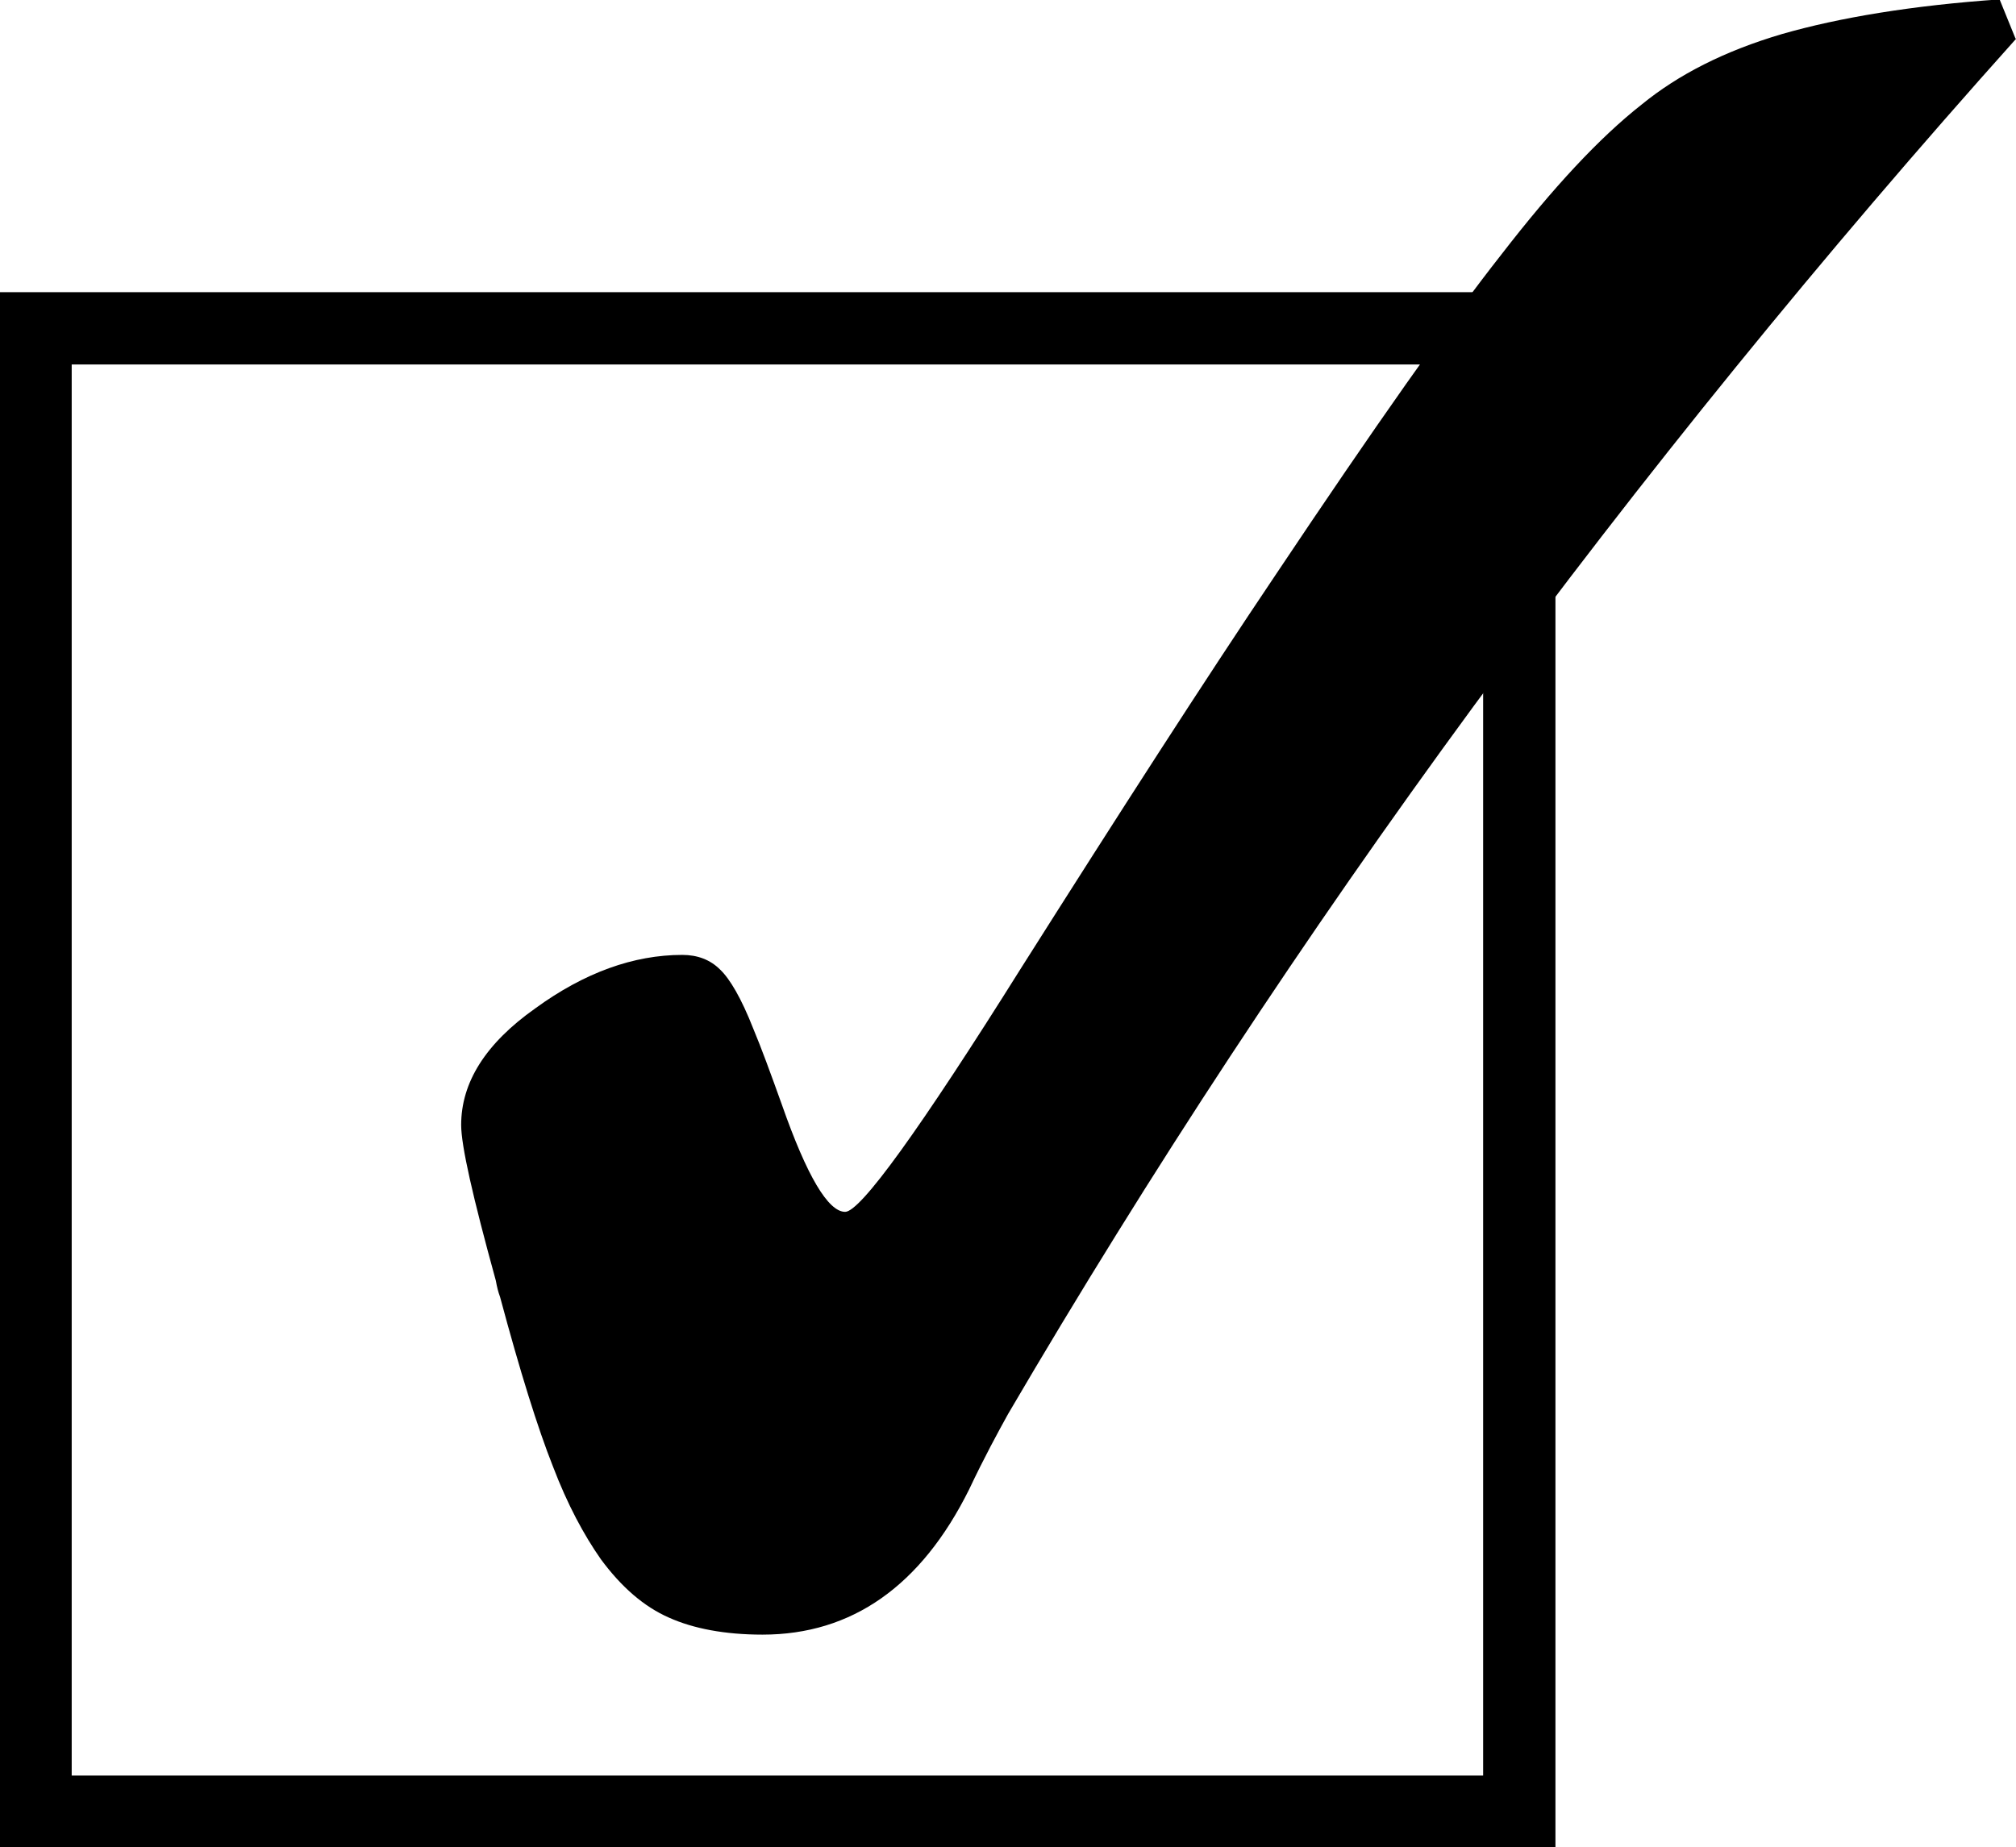
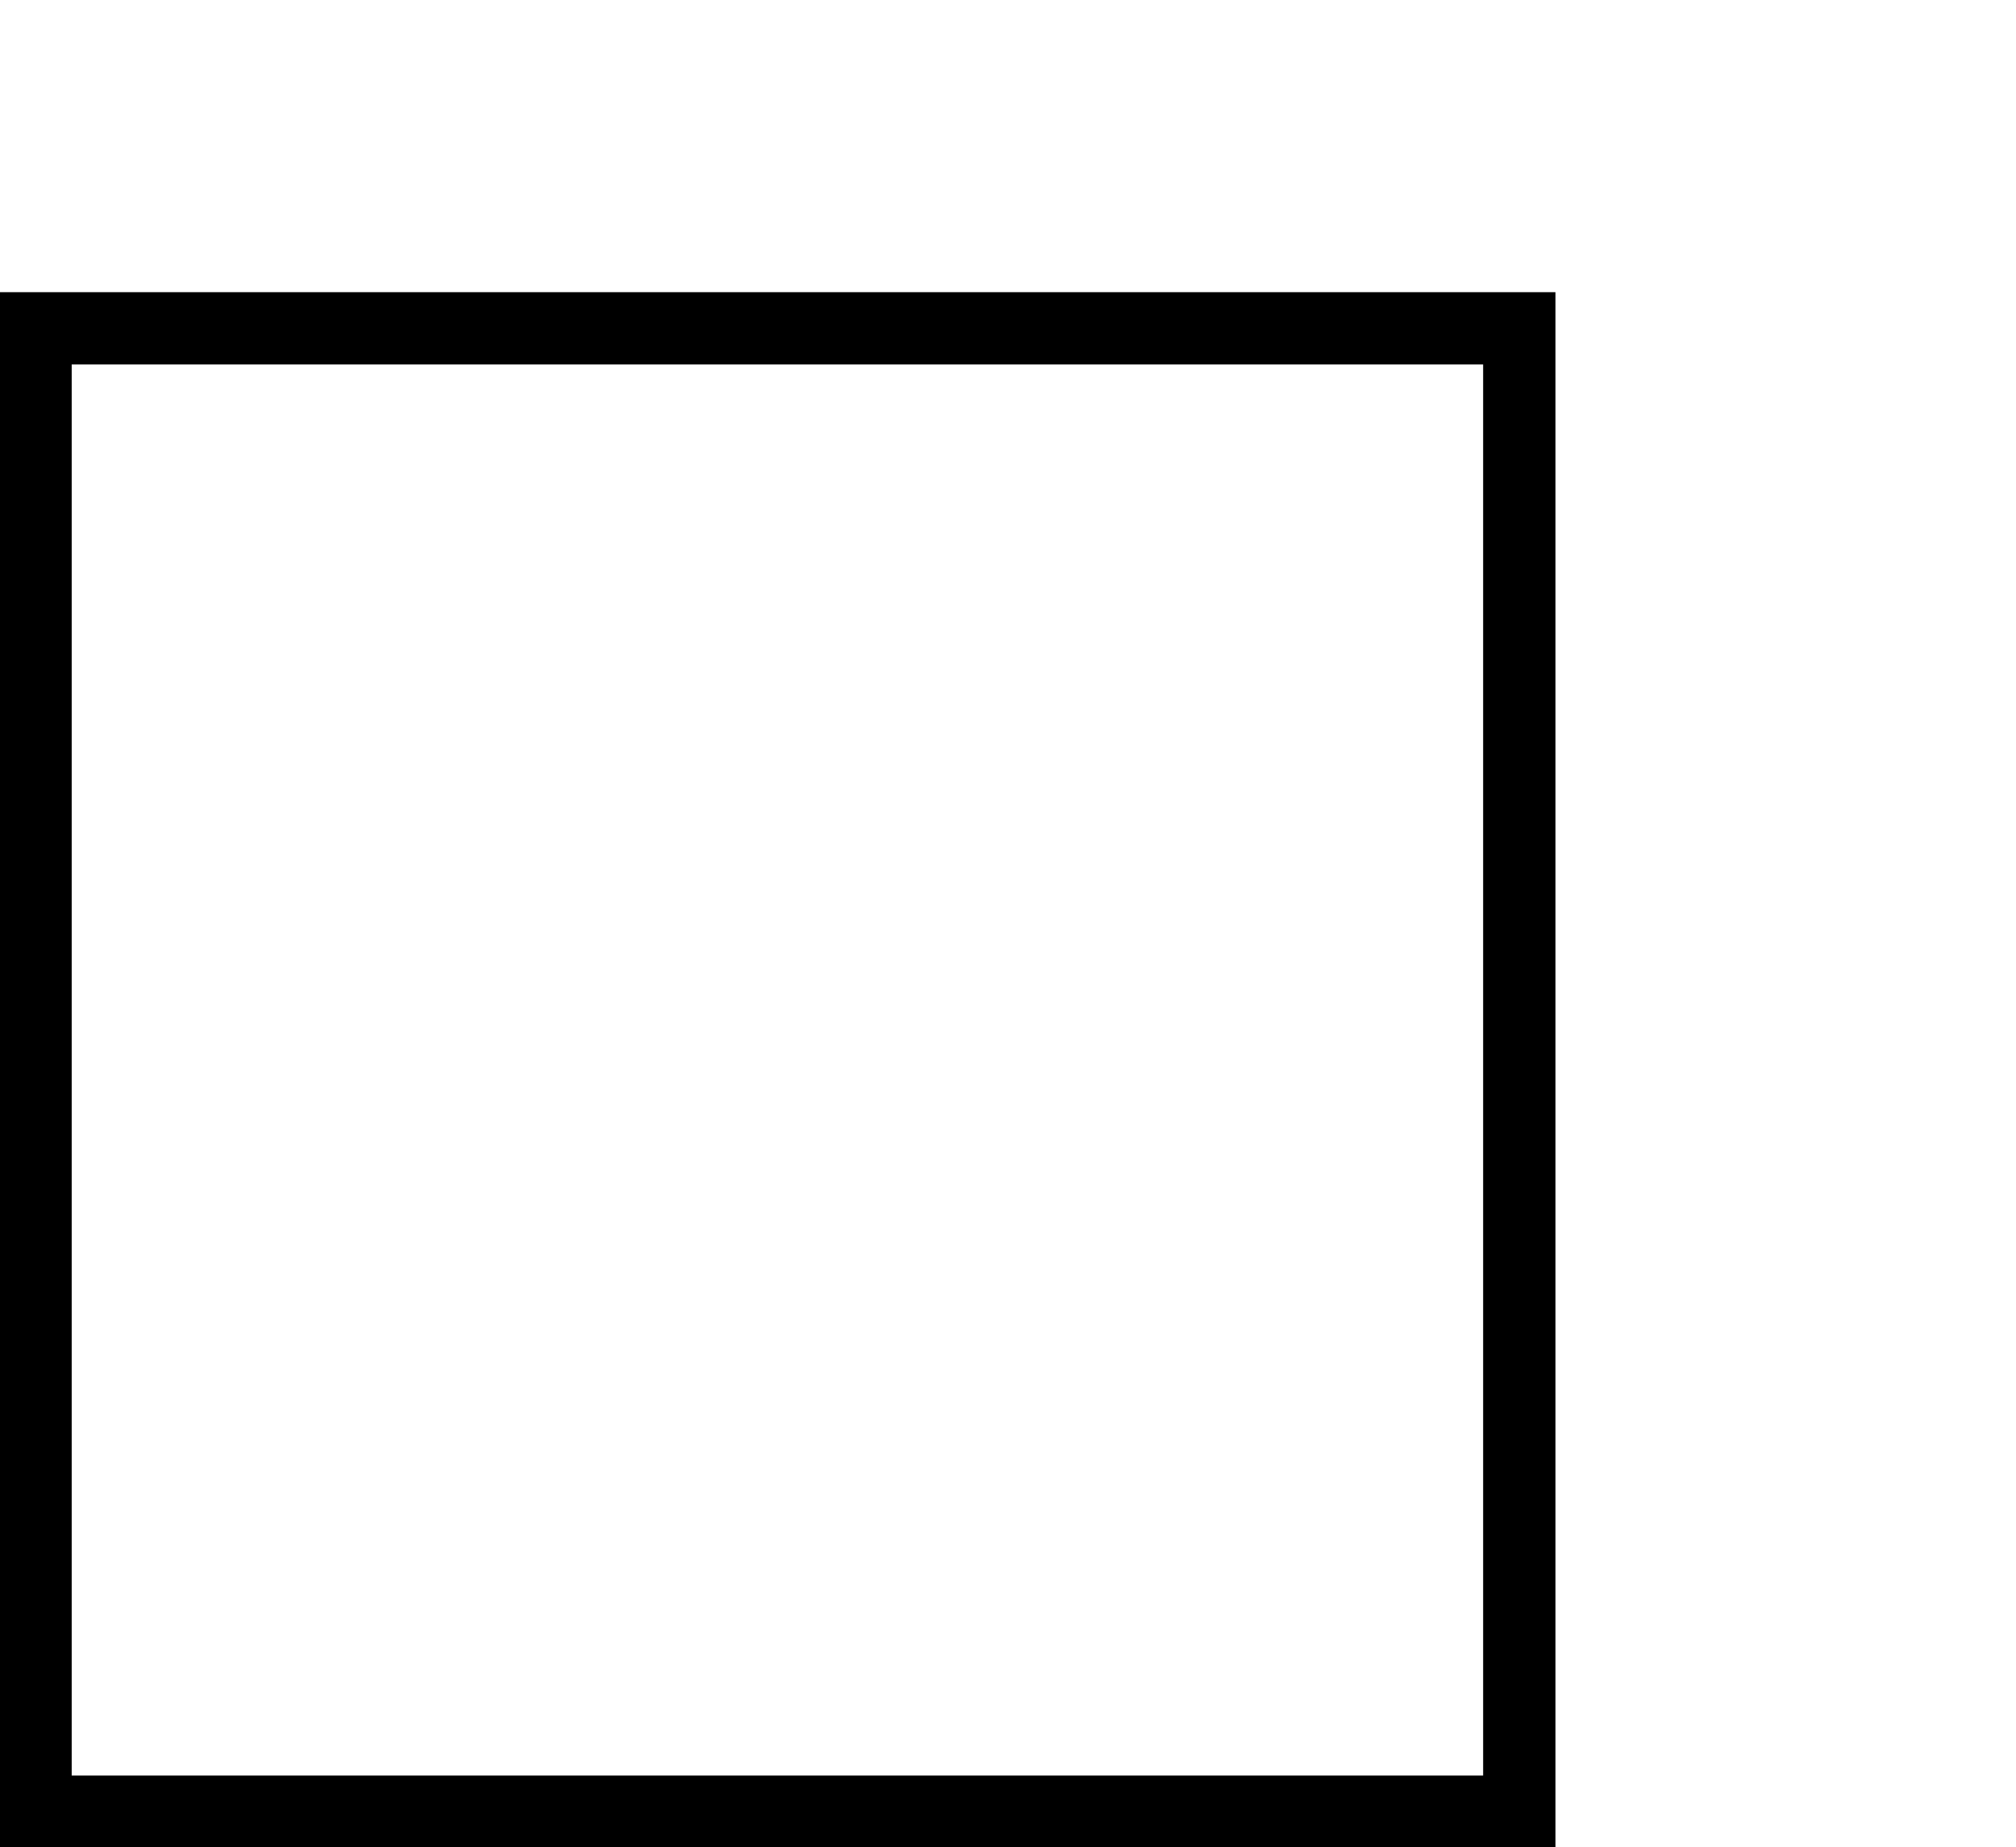
<svg xmlns="http://www.w3.org/2000/svg" id="_レイヤー_2" data-name="レイヤー 2" viewBox="0 0 33.18 30.41">
  <g id="_レイヤー_1-2" data-name="レイヤー 1">
    <g>
      <path d="M25.6,4.81v25.6H0V4.81h25.6ZM1.18,29.23h23.23V6H1.18v23.23Z" />
-       <path d="M33.18.64c-3.18,3.55-6.15,7.21-8.93,10.99-2.78,3.79-5.33,7.67-7.66,11.65-.16.29-.39.71-.64,1.24-.79,1.59-1.93,2.39-3.4,2.39-.62,0-1.14-.1-1.54-.28-.41-.18-.78-.5-1.12-.96-.28-.4-.55-.9-.79-1.53-.25-.63-.54-1.56-.87-2.79-.03-.08-.05-.16-.07-.27-.38-1.38-.57-2.22-.57-2.56,0-.7.4-1.34,1.22-1.92.81-.59,1.62-.88,2.42-.88.25,0,.46.08.62.24.16.15.35.47.55.98.13.31.28.72.47,1.25.41,1.17.76,1.76,1.04,1.76.25,0,1.22-1.34,2.9-4.02,1.62-2.56,3.01-4.72,4.18-6.46,1.63-2.44,2.87-4.2,3.72-5.28.85-1.1,1.61-1.92,2.31-2.47.6-.49,1.36-.88,2.31-1.16.94-.27,2.14-.47,3.58-.57l.26.64Z" />
    </g>
  </g>
</svg>